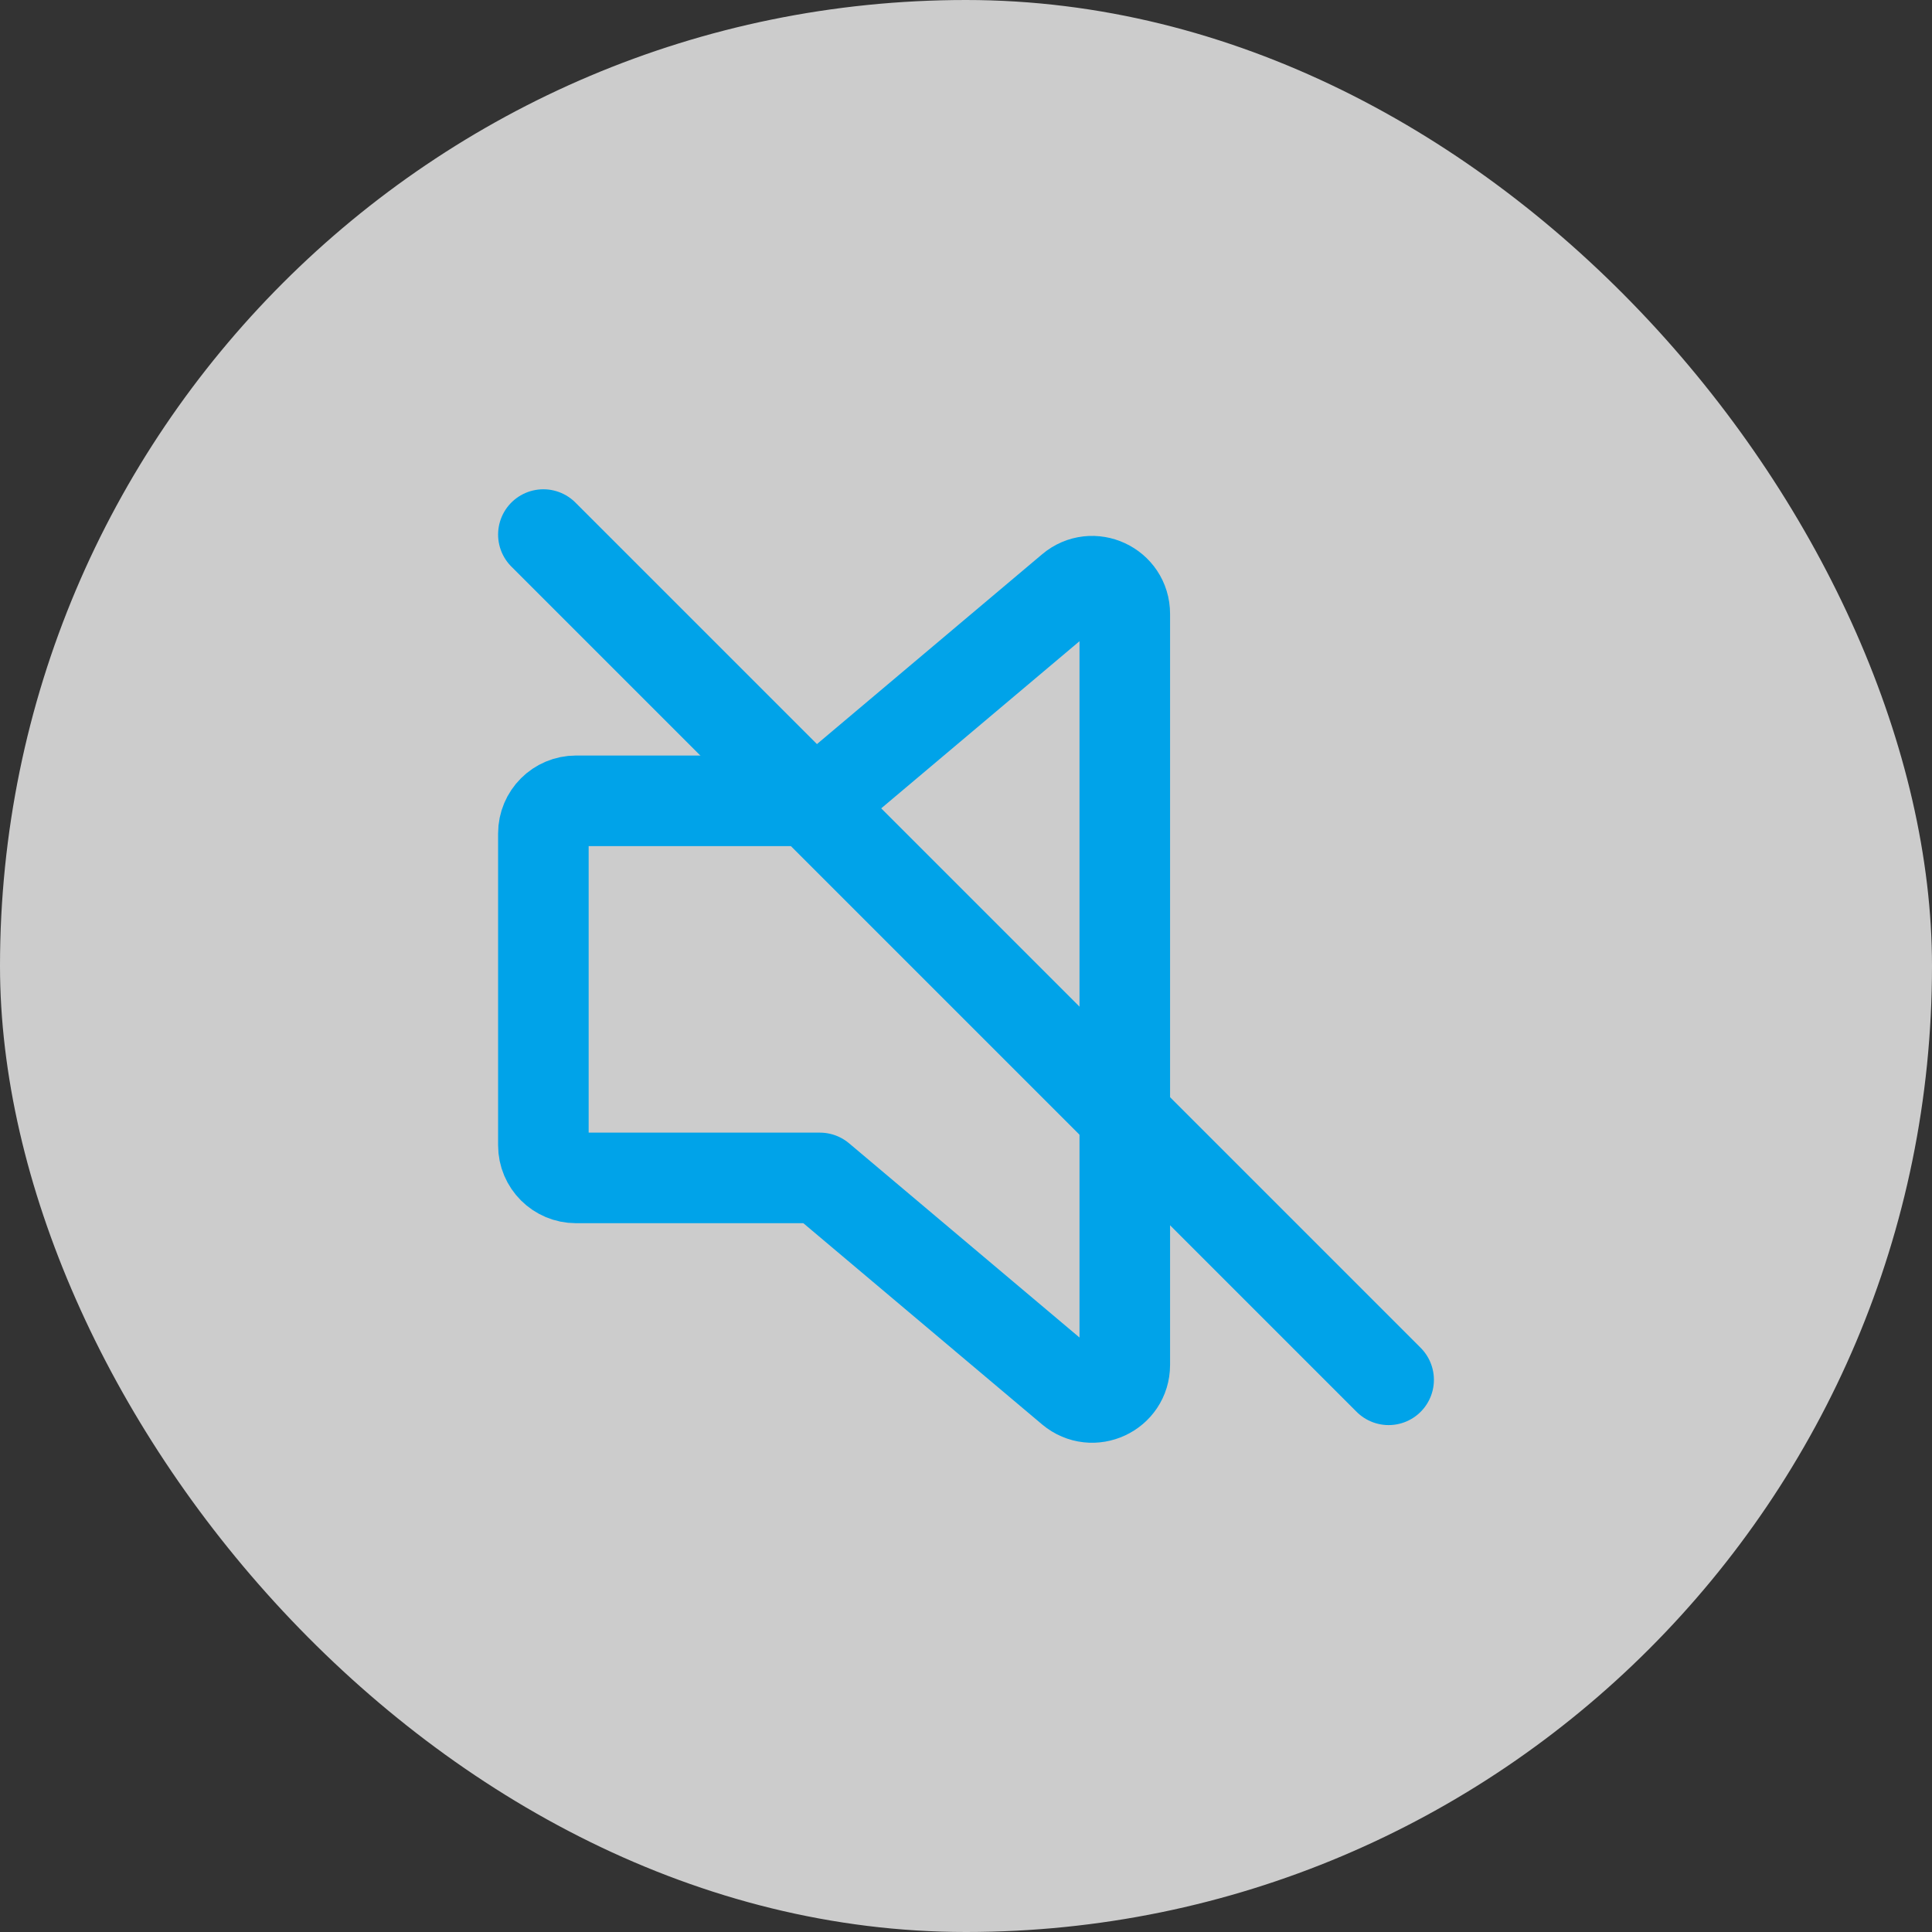
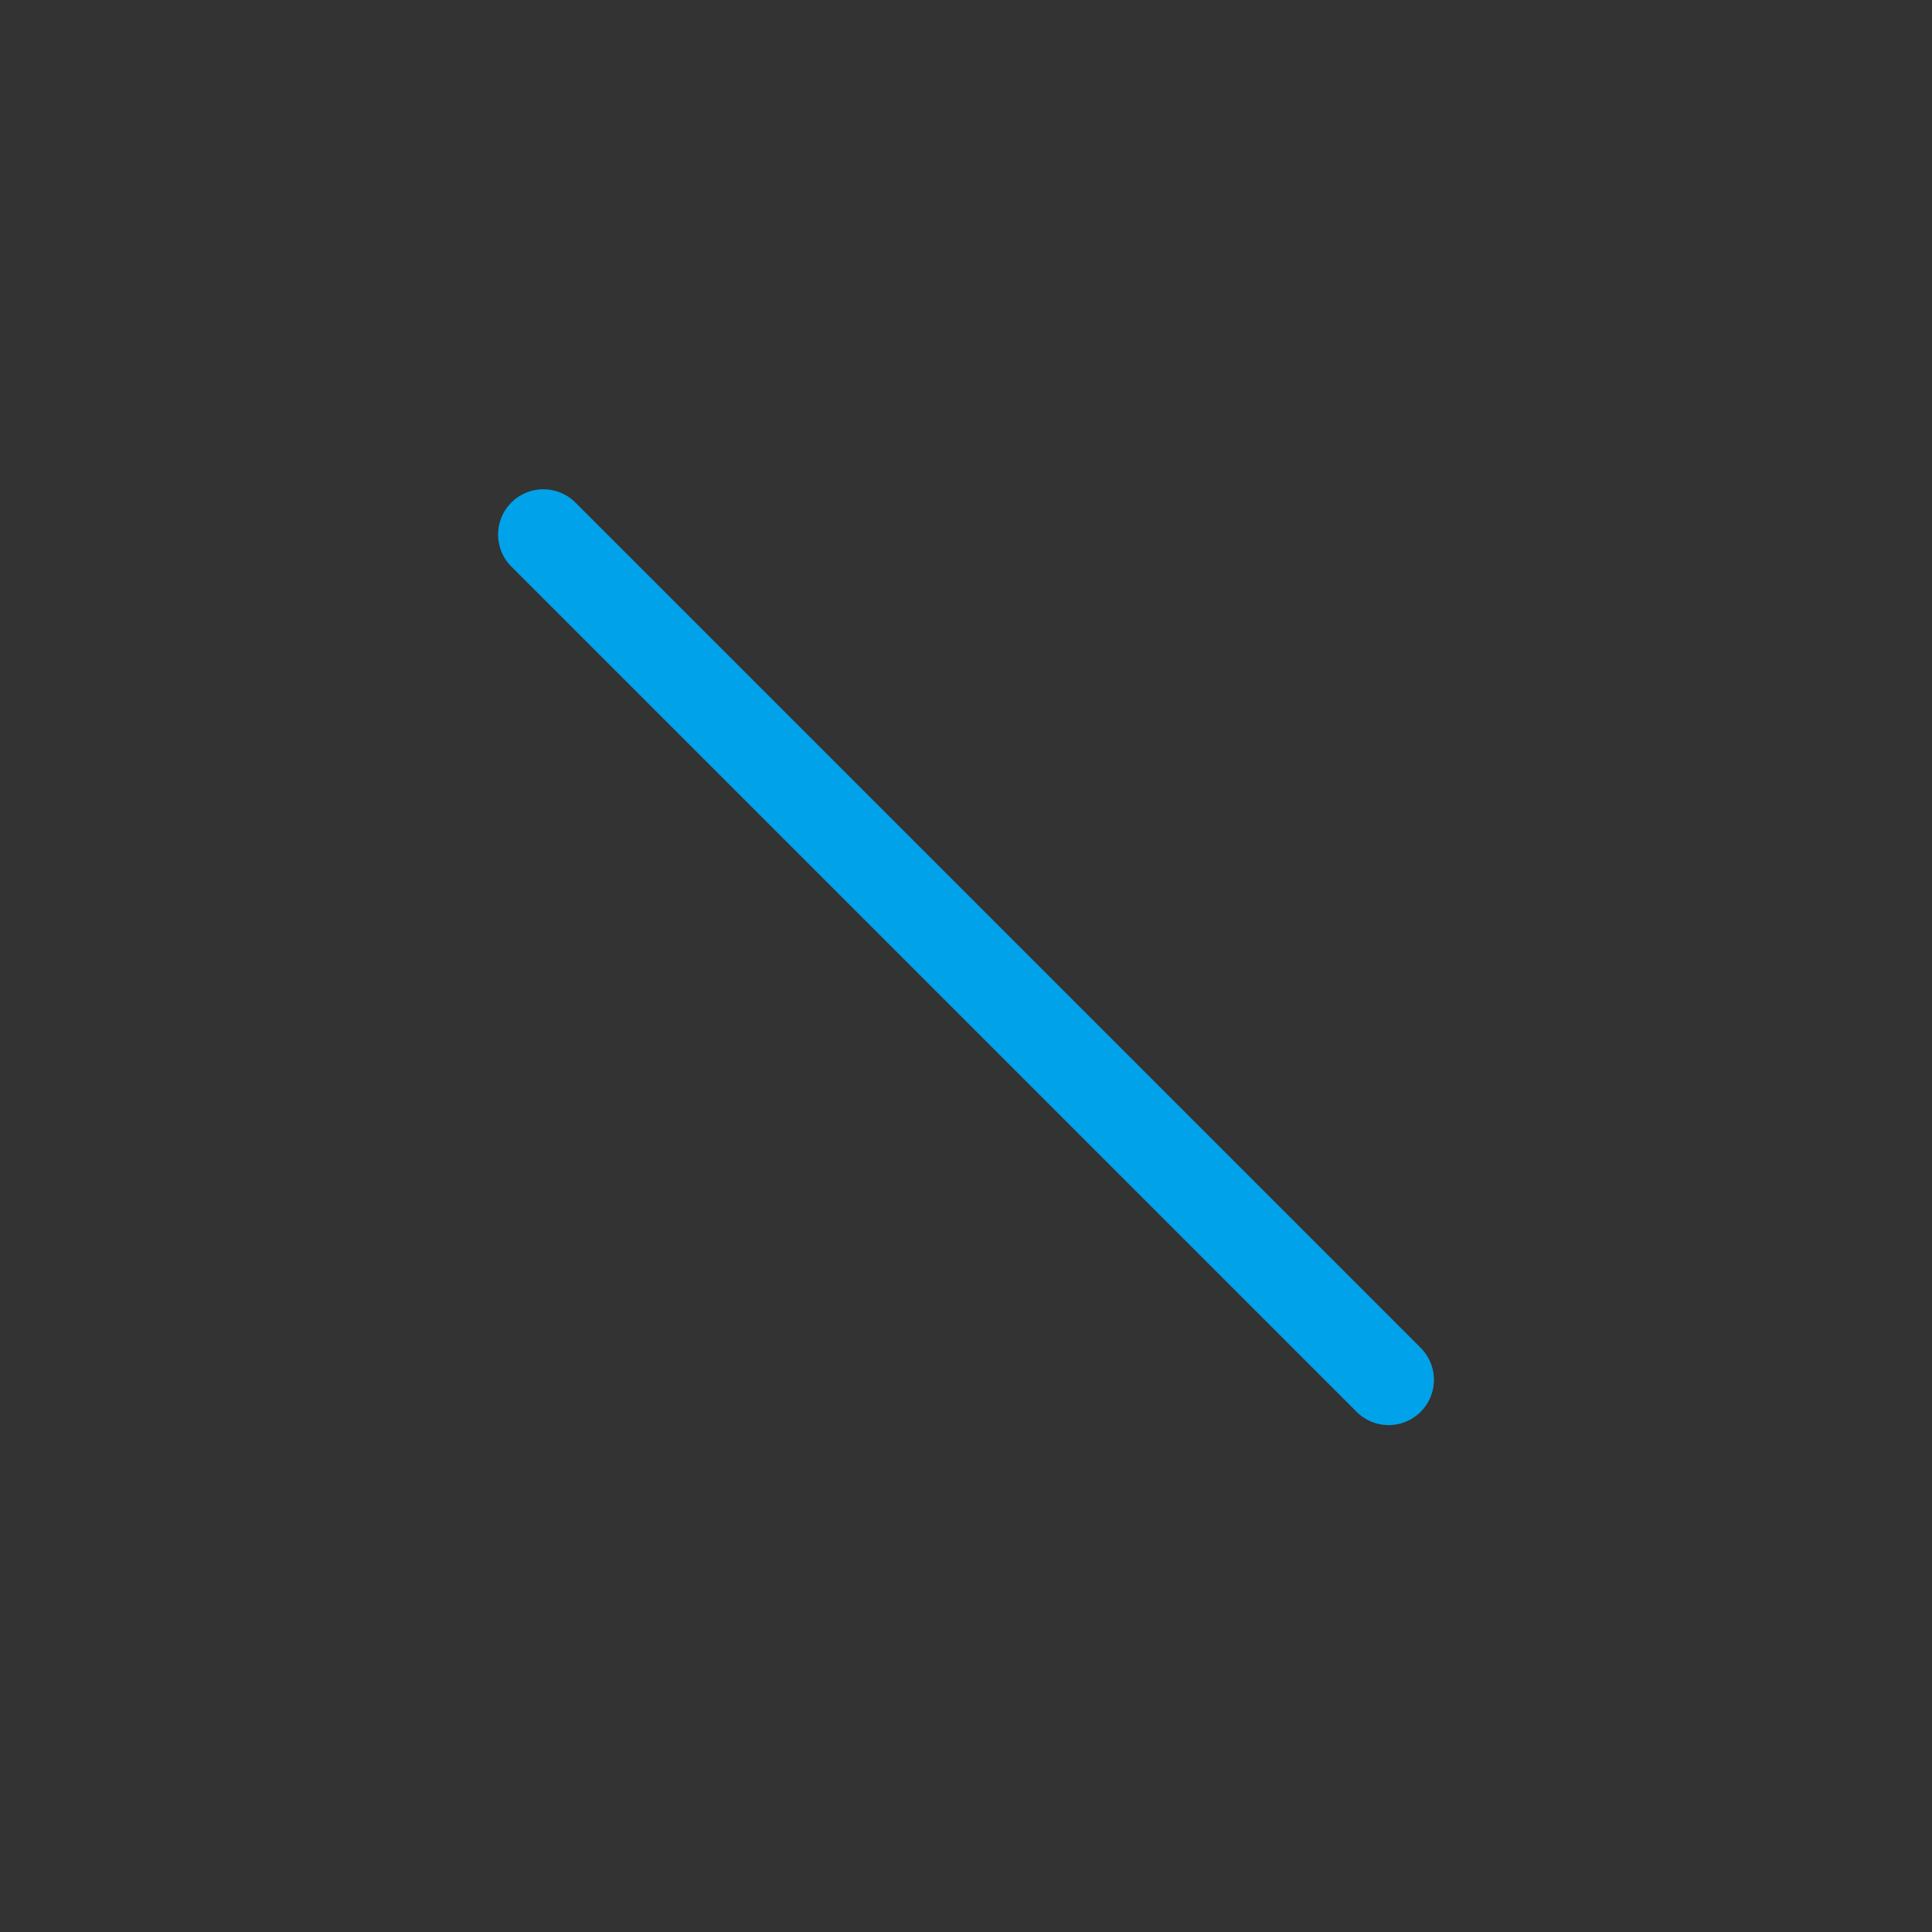
<svg xmlns="http://www.w3.org/2000/svg" width="32" height="32" viewBox="0 0 32 32" fill="none">
  <rect x="0" y="0" width="32" height="32" fill="#333333" stroke="none" />
-   <rect width="32" height="32" rx="16" fill="white" fill-opacity="0.75" />
-   <path d="M17.743 9.755L13.58 13.264H9.54C9.242 13.264 9 13.506 9 13.804V18.97C9 19.268 9.242 19.51 9.54 19.51H13.58L17.743 23.019C18.095 23.314 18.63 23.065 18.63 22.607V10.168C18.63 9.708 18.093 9.458 17.743 9.755Z" stroke="#00A3E9" stroke-width="1.5" stroke-linecap="round" stroke-linejoin="round" />
  <path d="M9 8.854L23 22.854" stroke="#00A3E9" stroke-width="1.5" stroke-linecap="round" stroke-linejoin="round" />
</svg>